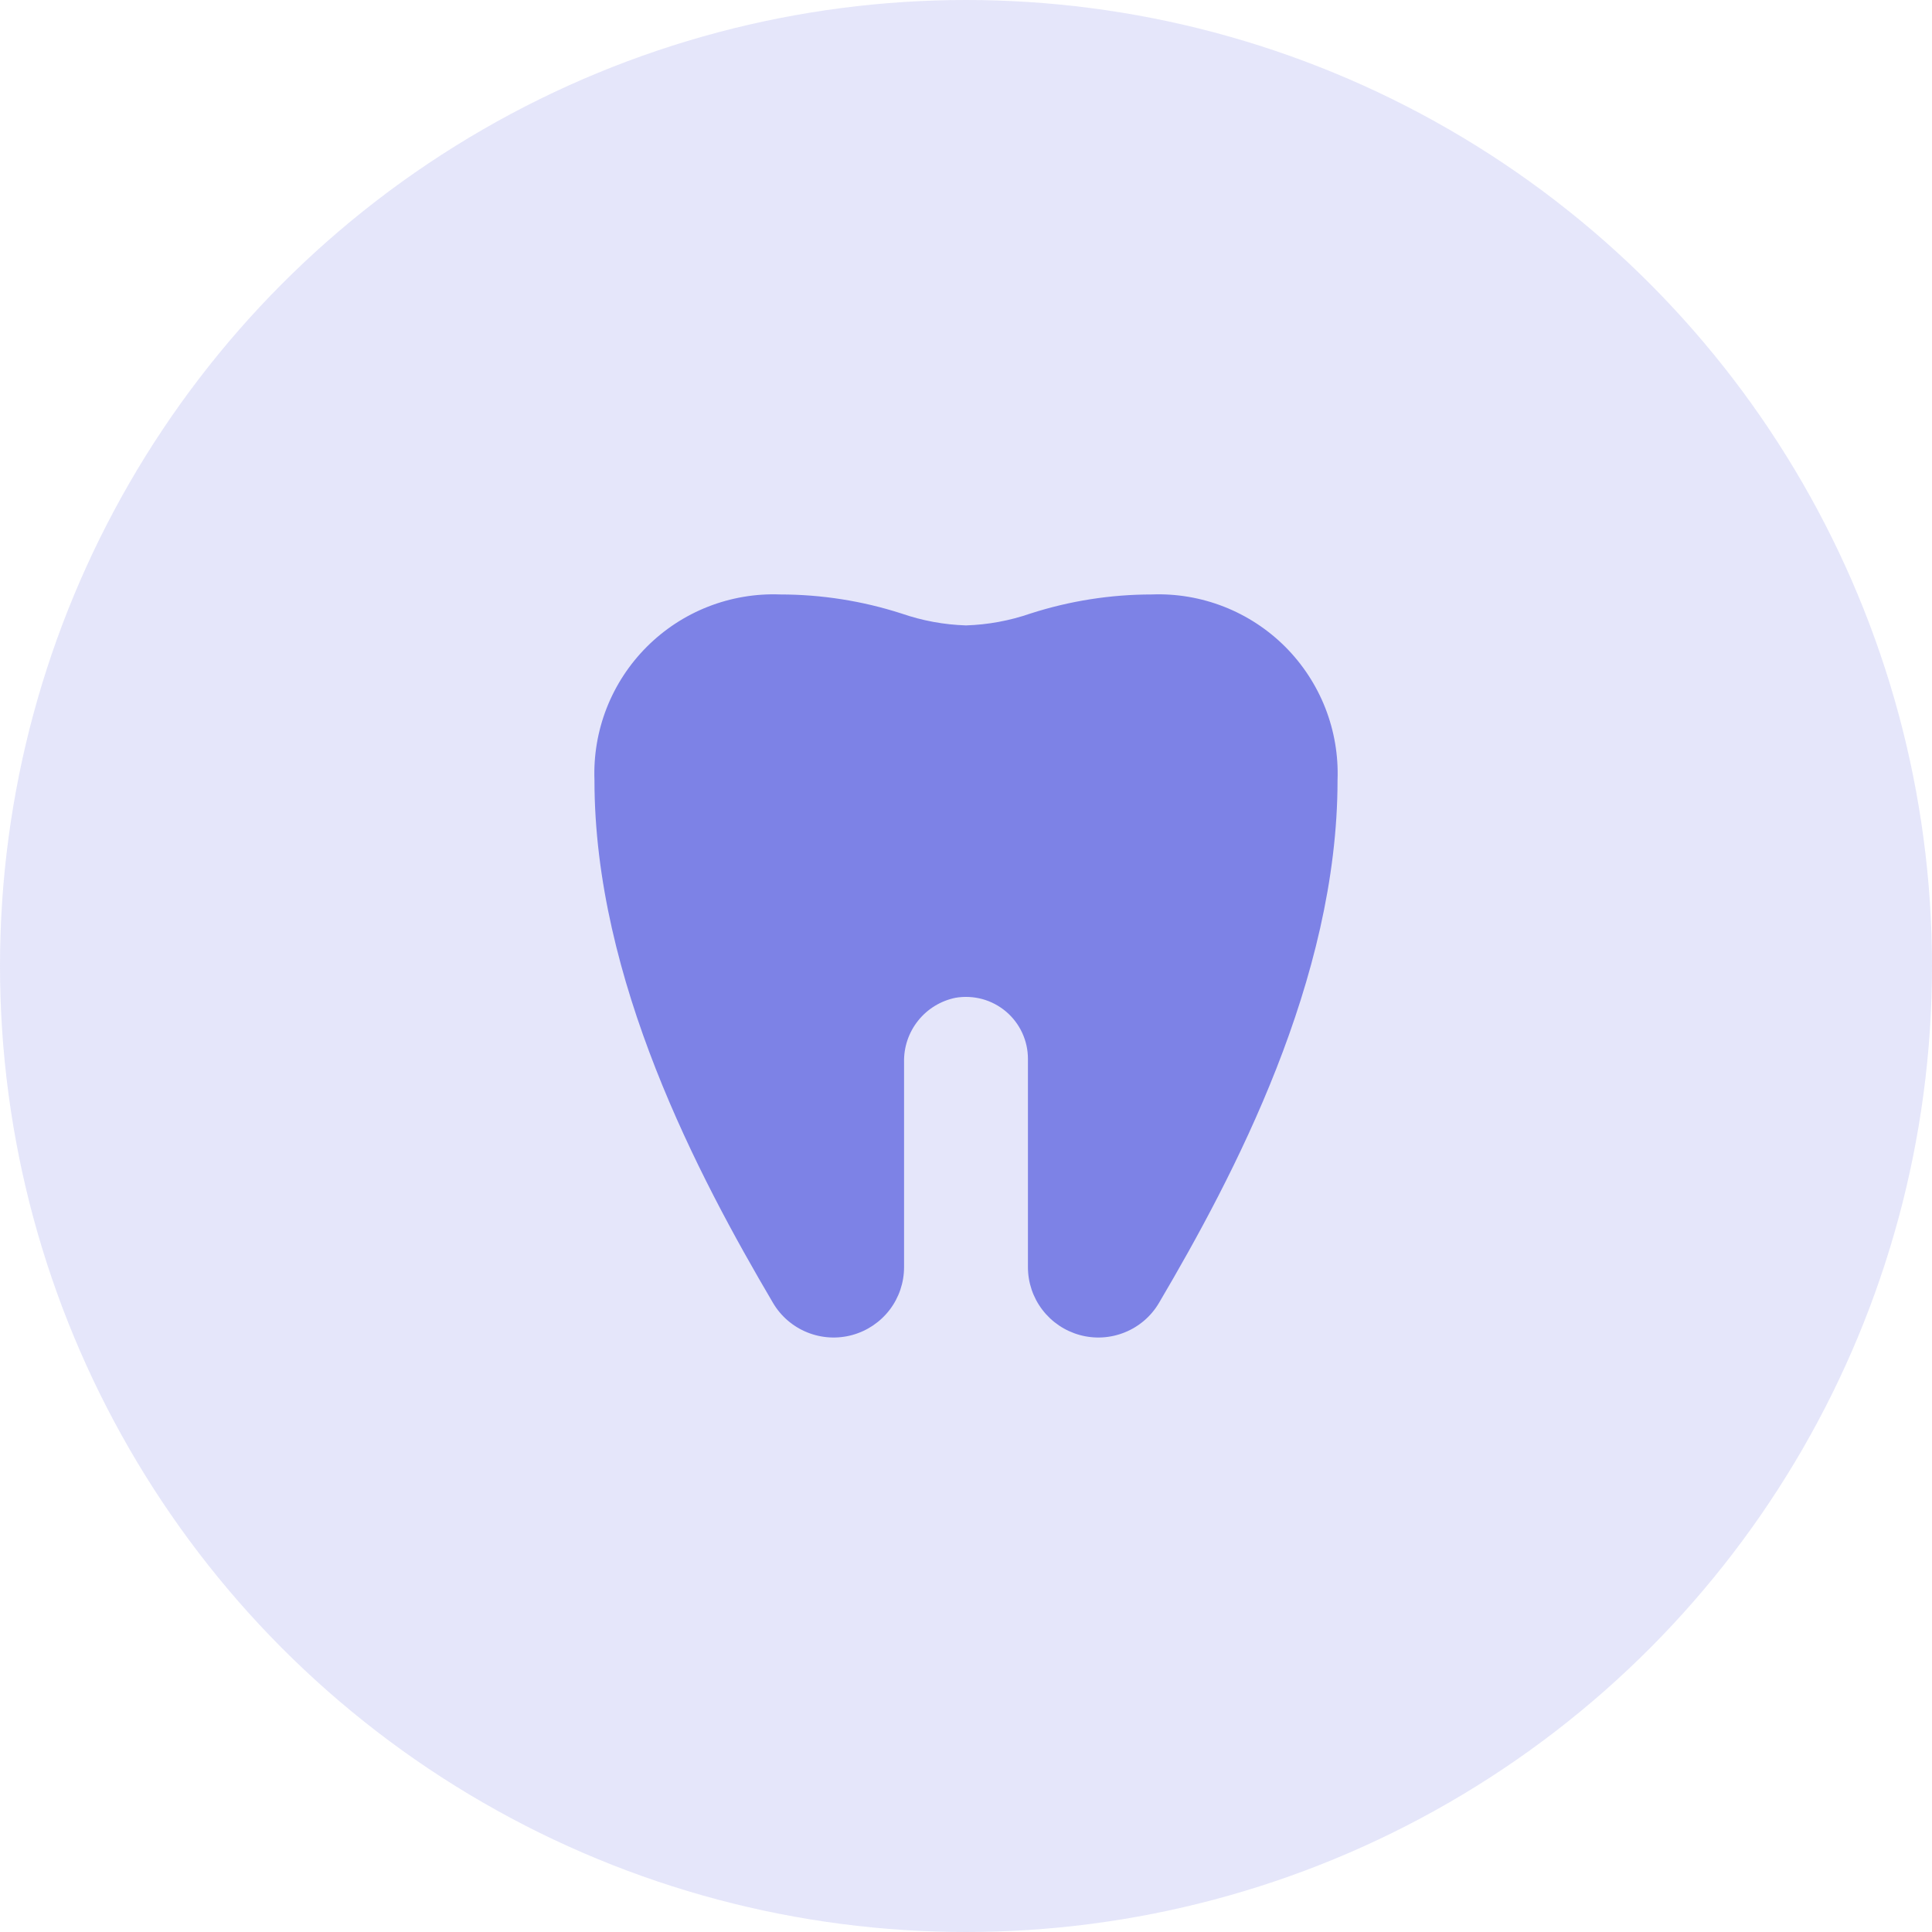
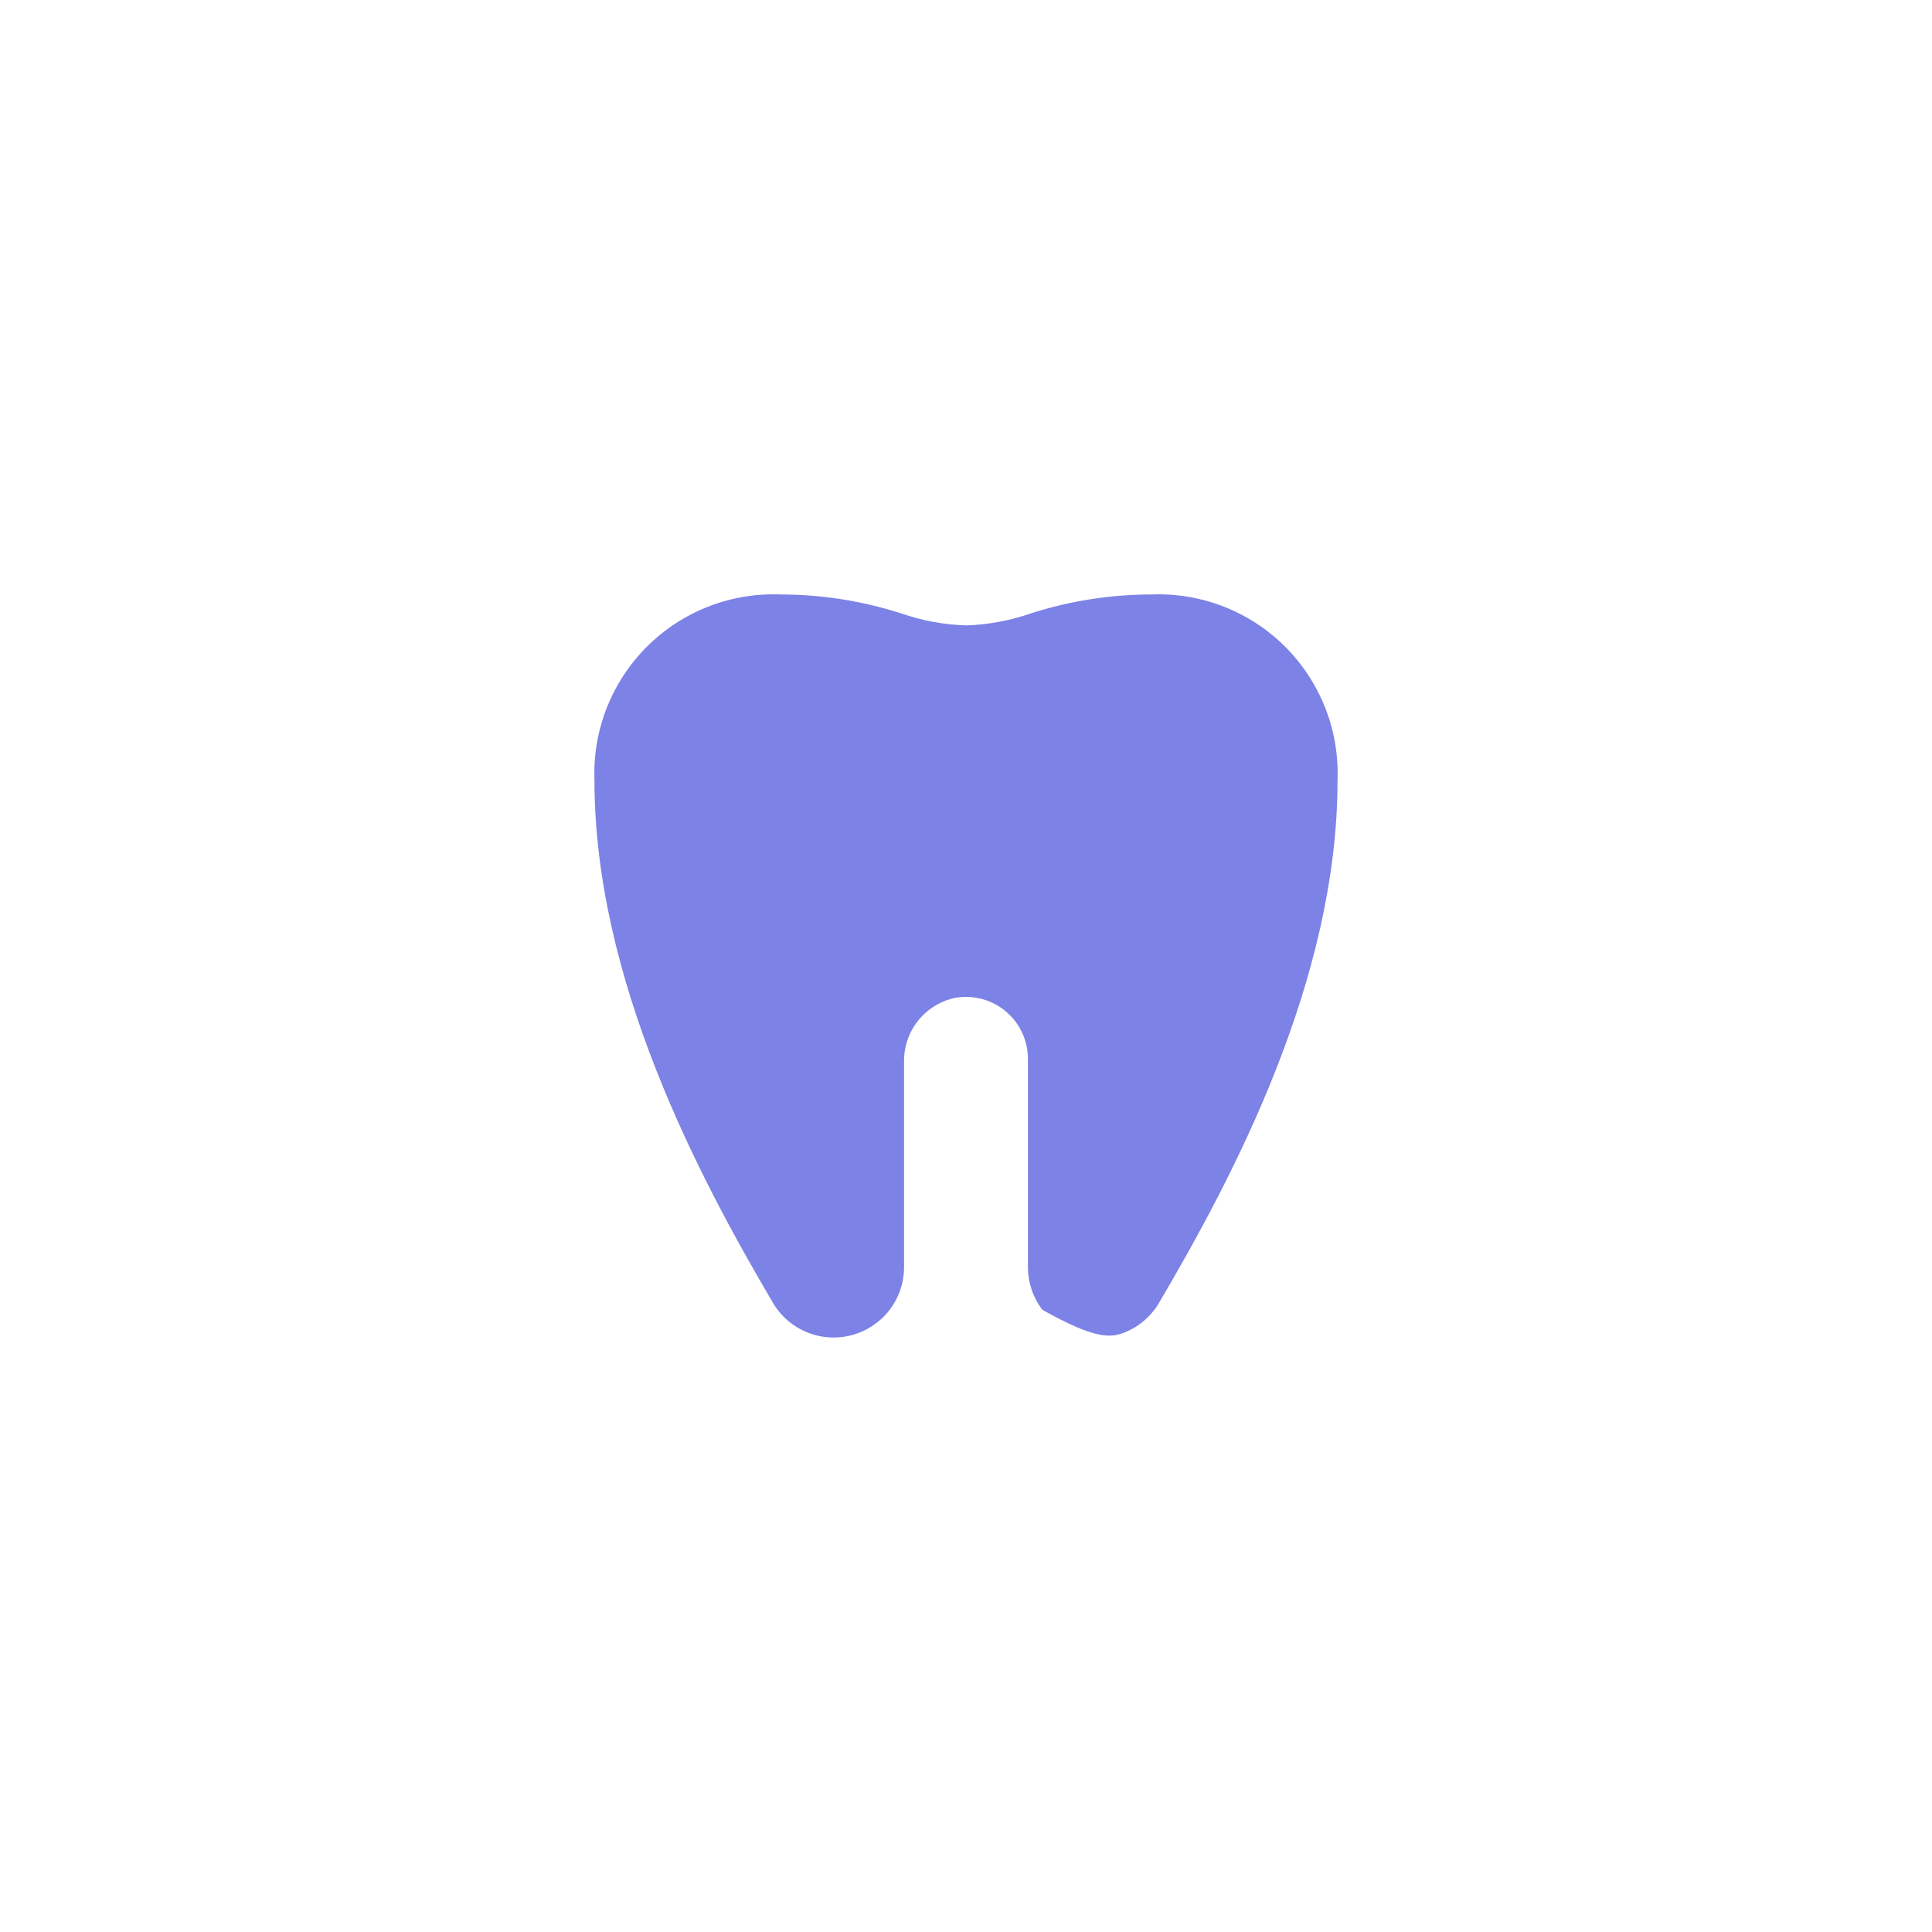
<svg xmlns="http://www.w3.org/2000/svg" width="52" height="52" viewBox="0 0 52 52" fill="none">
-   <circle cx="26" cy="26" r="26" fill="#7D82E6" fill-opacity="0.2" />
  <g clip-path="url(#clip0_120_411)">
-     <path d="M31 16C29.892 16 28.792 16.173 27.738 16.512C27.178 16.706 26.592 16.814 26 16.833C25.408 16.814 24.822 16.706 24.262 16.512C23.208 16.173 22.108 16 21 16C20.337 15.974 19.675 16.087 19.057 16.329C18.439 16.571 17.878 16.939 17.409 17.408C16.939 17.878 16.572 18.439 16.329 19.057C16.087 19.675 15.975 20.336 16 21C16 26.369 18.796 31.655 20.807 35.07C21.018 35.428 21.342 35.706 21.727 35.861C22.112 36.017 22.538 36.042 22.938 35.932C23.339 35.822 23.692 35.584 23.945 35.254C24.197 34.924 24.333 34.52 24.333 34.105V28.589C24.324 28.183 24.458 27.787 24.712 27.47C24.965 27.153 25.322 26.936 25.72 26.855C25.959 26.815 26.204 26.827 26.439 26.89C26.673 26.954 26.89 27.069 27.076 27.225C27.261 27.382 27.41 27.577 27.512 27.797C27.614 28.017 27.667 28.257 27.667 28.5V34.105C27.667 34.52 27.803 34.924 28.056 35.254C28.308 35.584 28.661 35.822 29.062 35.932C29.462 36.042 29.888 36.017 30.273 35.861C30.658 35.706 30.982 35.428 31.193 35.07C33.205 31.654 36 26.368 36 21C36.025 20.336 35.913 19.675 35.671 19.057C35.428 18.439 35.061 17.878 34.592 17.408C34.122 16.939 33.561 16.571 32.943 16.329C32.325 16.087 31.663 15.974 31 16V16Z" fill="#7D82E6" />
+     <path d="M31 16C29.892 16 28.792 16.173 27.738 16.512C27.178 16.706 26.592 16.814 26 16.833C25.408 16.814 24.822 16.706 24.262 16.512C23.208 16.173 22.108 16 21 16C20.337 15.974 19.675 16.087 19.057 16.329C18.439 16.571 17.878 16.939 17.409 17.408C16.939 17.878 16.572 18.439 16.329 19.057C16.087 19.675 15.975 20.336 16 21C16 26.369 18.796 31.655 20.807 35.07C21.018 35.428 21.342 35.706 21.727 35.861C22.112 36.017 22.538 36.042 22.938 35.932C23.339 35.822 23.692 35.584 23.945 35.254C24.197 34.924 24.333 34.52 24.333 34.105V28.589C24.324 28.183 24.458 27.787 24.712 27.47C24.965 27.153 25.322 26.936 25.72 26.855C25.959 26.815 26.204 26.827 26.439 26.89C26.673 26.954 26.89 27.069 27.076 27.225C27.261 27.382 27.41 27.577 27.512 27.797C27.614 28.017 27.667 28.257 27.667 28.5V34.105C27.667 34.52 27.803 34.924 28.056 35.254C29.462 36.042 29.888 36.017 30.273 35.861C30.658 35.706 30.982 35.428 31.193 35.07C33.205 31.654 36 26.368 36 21C36.025 20.336 35.913 19.675 35.671 19.057C35.428 18.439 35.061 17.878 34.592 17.408C34.122 16.939 33.561 16.571 32.943 16.329C32.325 16.087 31.663 15.974 31 16V16Z" fill="#7D82E6" />
  </g>
  <defs>
    <clipPath id="clip0_120_411">
      <rect width="20" height="20" fill="white" transform="translate(16 16)" />
    </clipPath>
  </defs>
</svg>